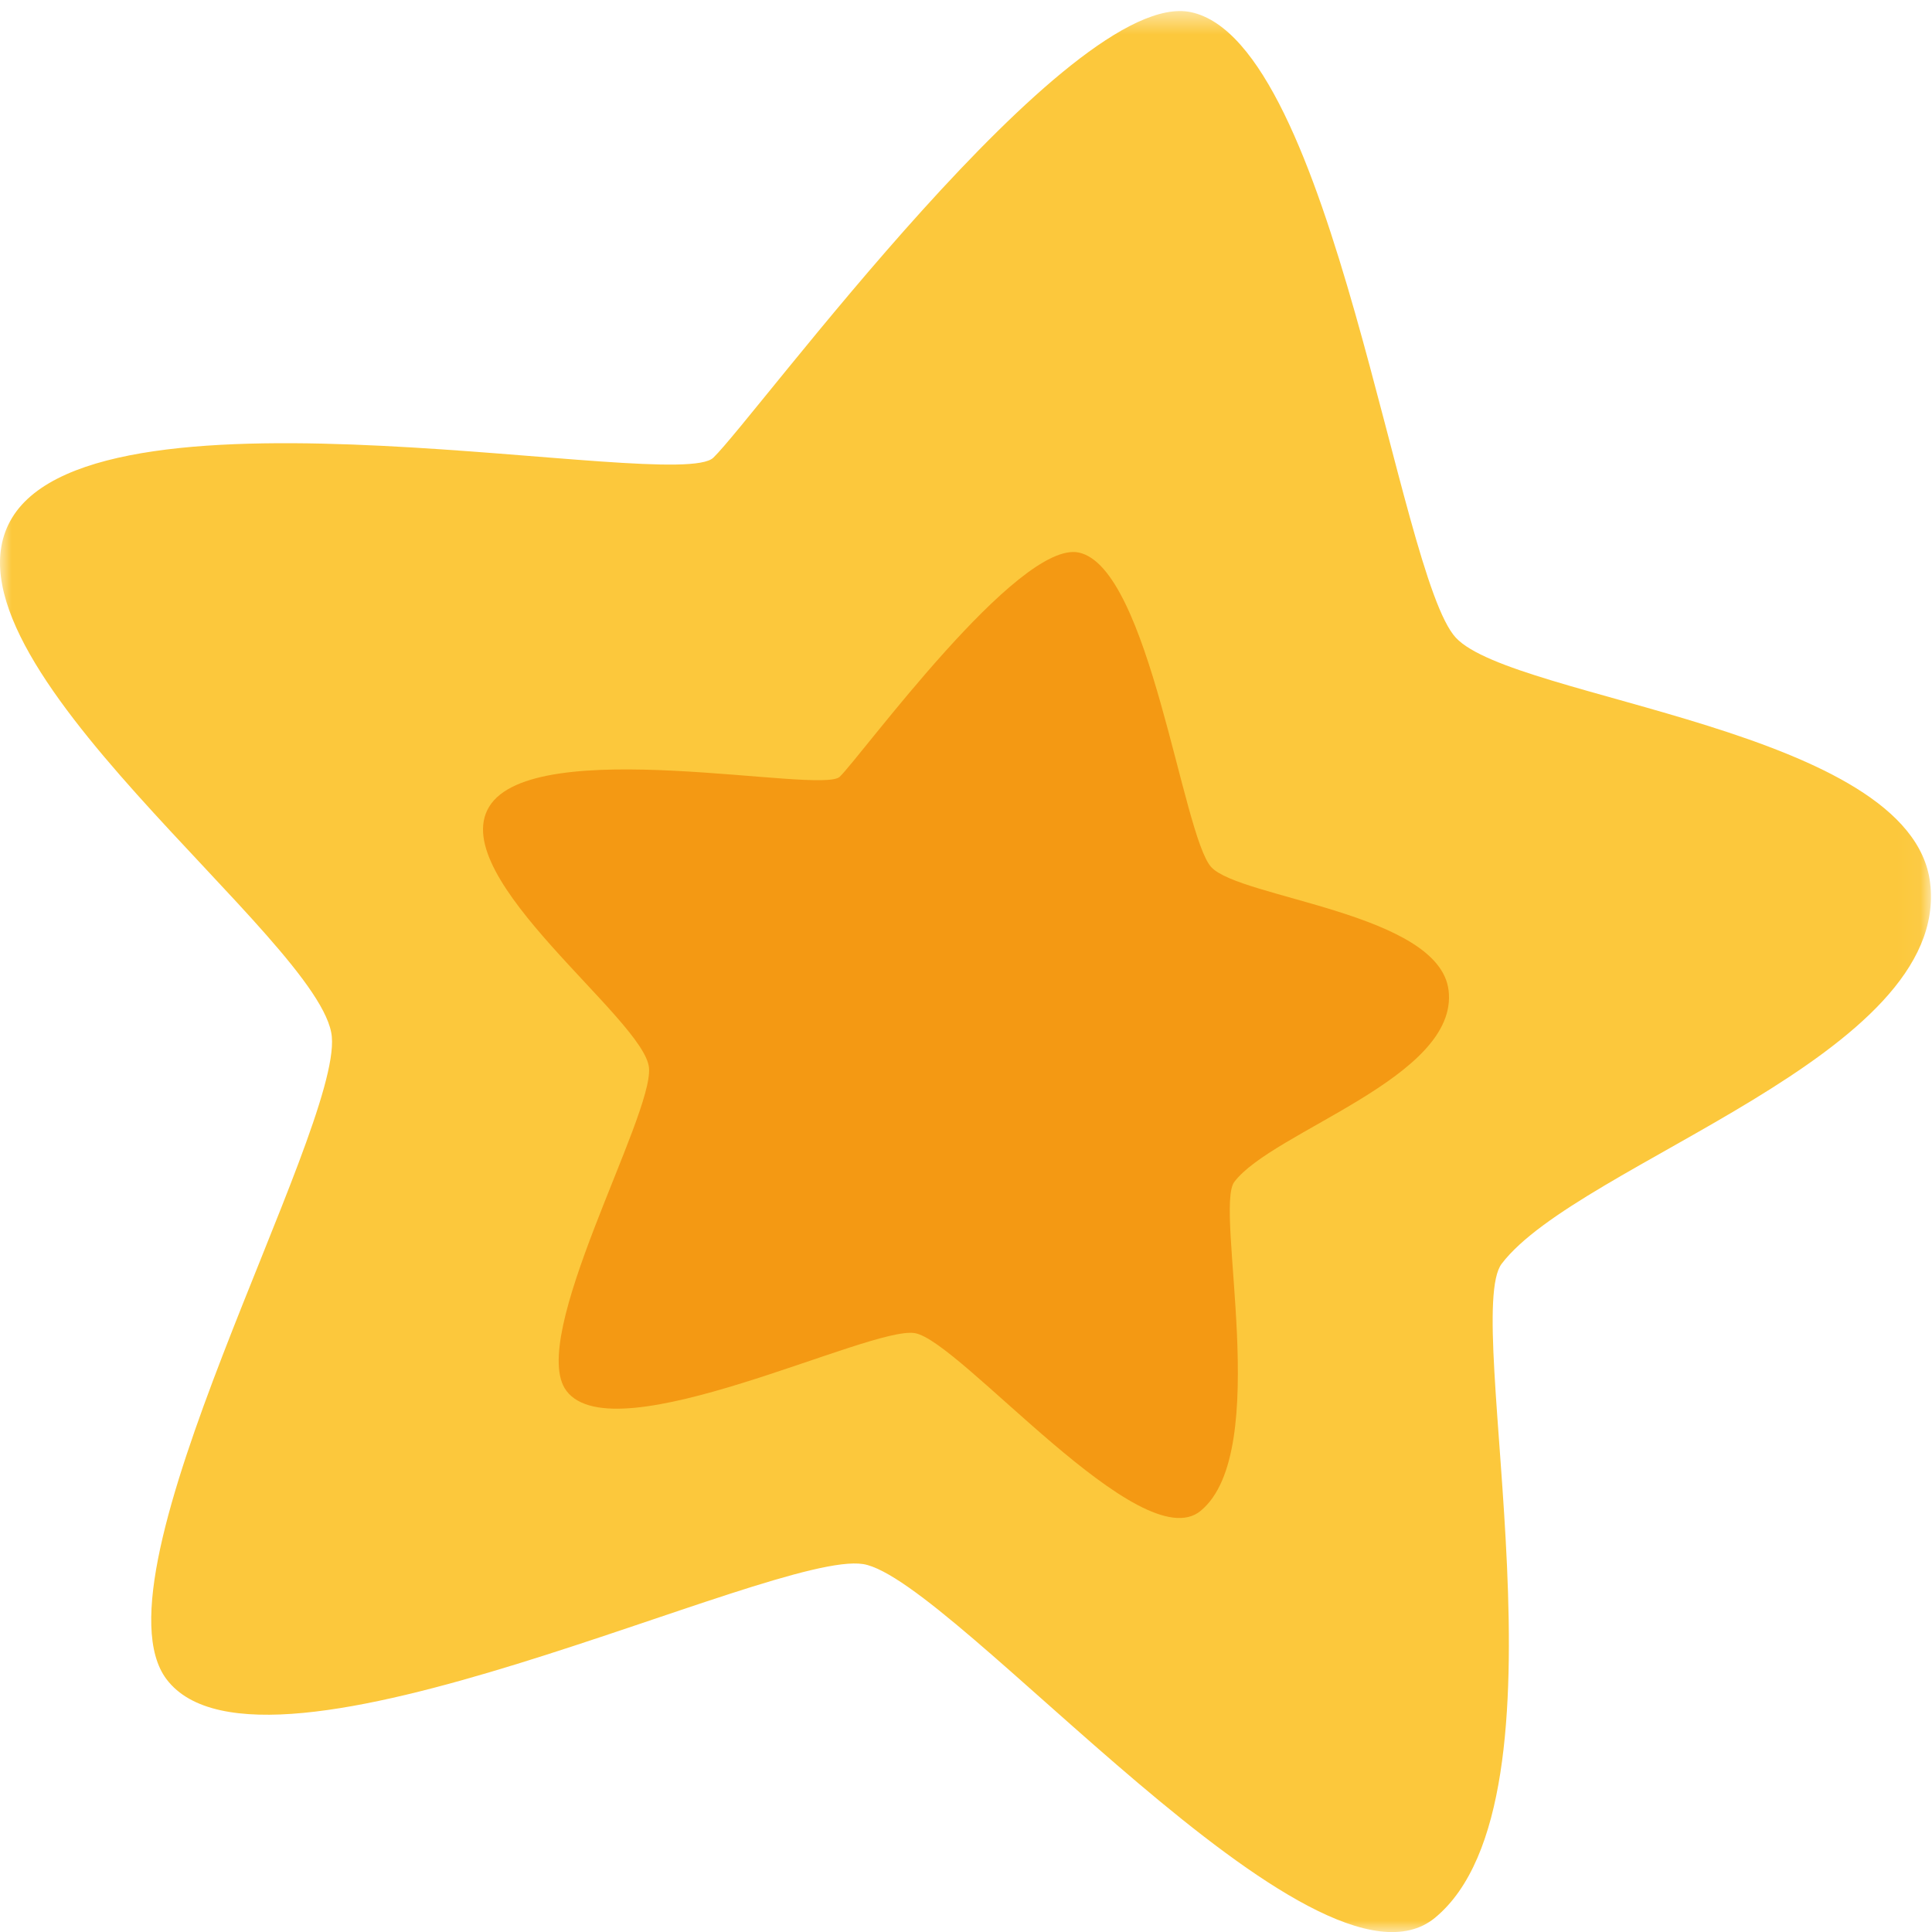
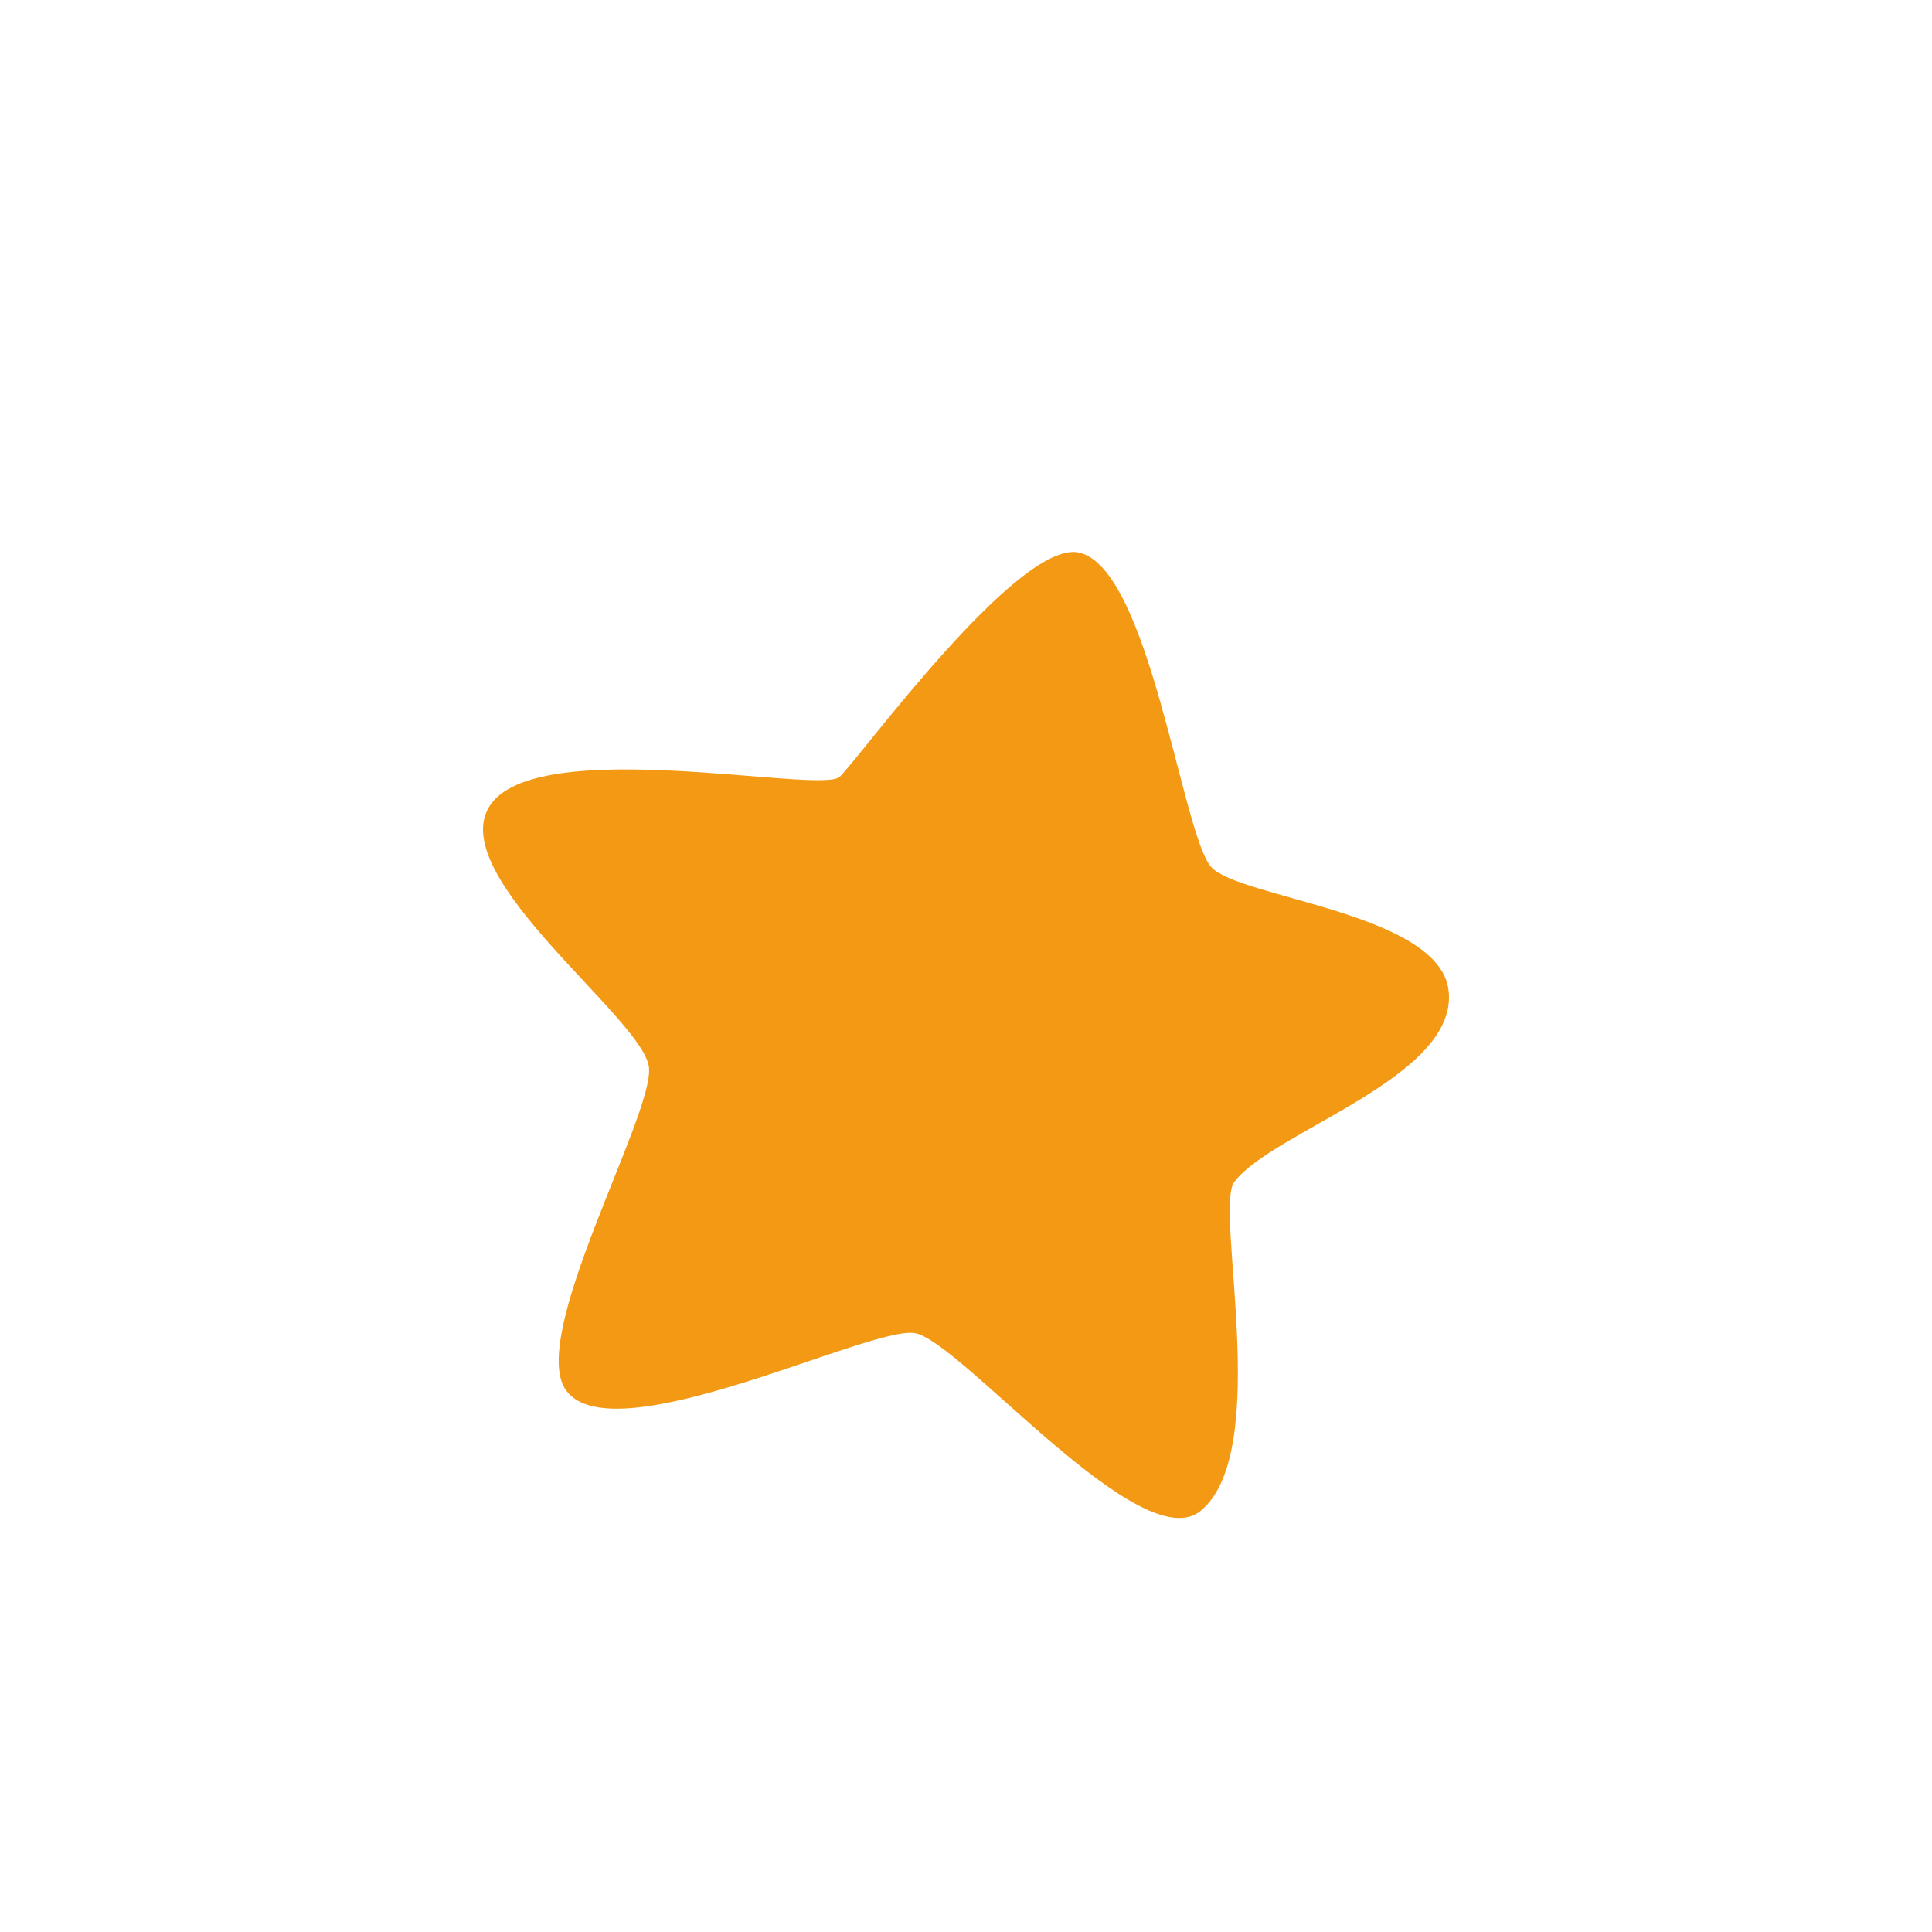
<svg xmlns="http://www.w3.org/2000/svg" xmlns:xlink="http://www.w3.org/1999/xlink" width="84px" height="84px" viewBox="0 0 84 84" version="1.1">
  <title>Group 6</title>
  <desc>Created with Sketch.</desc>
  <defs>
-     <polygon id="path-1" points="0 0.481 83.954 0.481 83.954 84 0 84" />
-   </defs>
+     </defs>
  <g id="Page-1" stroke="none" stroke-width="1" fill="none" fill-rule="evenodd">
    <g id="Desktop-HD" transform="translate(-997, -302)">
      <g id="Group-6" transform="translate(997, 302)">
        <g id="Group-3">
          <mask id="mask-2" fill="white">
            <use xlink:href="#path-1" />
          </mask>
          <g id="Clip-2" />
          <path d="M51.776,0.528 C57.969,1.833 60.779,25.025 63.299,27.728 C65.819,30.424 83.1,31.684 83.918,38.381 C84.826,45.888 68.652,50.538 65.292,54.944 C63.528,57.251 68.637,78.228 62.391,83.382 C57.206,87.643 41.444,68.629 37.527,68.003 C33.602,67.376 11.426,78.541 7.241,73.012 C3.804,68.461 14.801,49.271 14.427,45.078 C14.068,40.893 -3.183,28.668 0.521,22.52 C4.4,16.091 29.386,21.459 31.013,19.901 C32.846,18.137 46.507,-0.58 51.776,0.528" id="Fill-1" fill="#FCC83C" mask="url(#mask-2)" />
        </g>
        <path d="M46.902,24.023 C49.992,24.68 51.406,36.345 52.667,37.705 C53.927,39.057 62.574,39.69 62.982,43.058 C63.435,46.836 55.349,49.169 53.666,51.386 C52.782,52.545 55.341,63.098 52.206,65.686 C49.623,67.834 41.729,58.27 39.769,57.961 C37.809,57.644 26.718,63.253 24.627,60.471 C22.898,58.185 28.409,48.536 28.217,46.427 C28.032,44.325 19.408,38.176 21.261,35.086 C23.198,31.857 35.703,34.553 36.51,33.773 C37.44,32.876 44.266,23.475 46.902,24.023" id="Fill-4" fill="#F49913" />
      </g>
    </g>
  </g>
</svg>